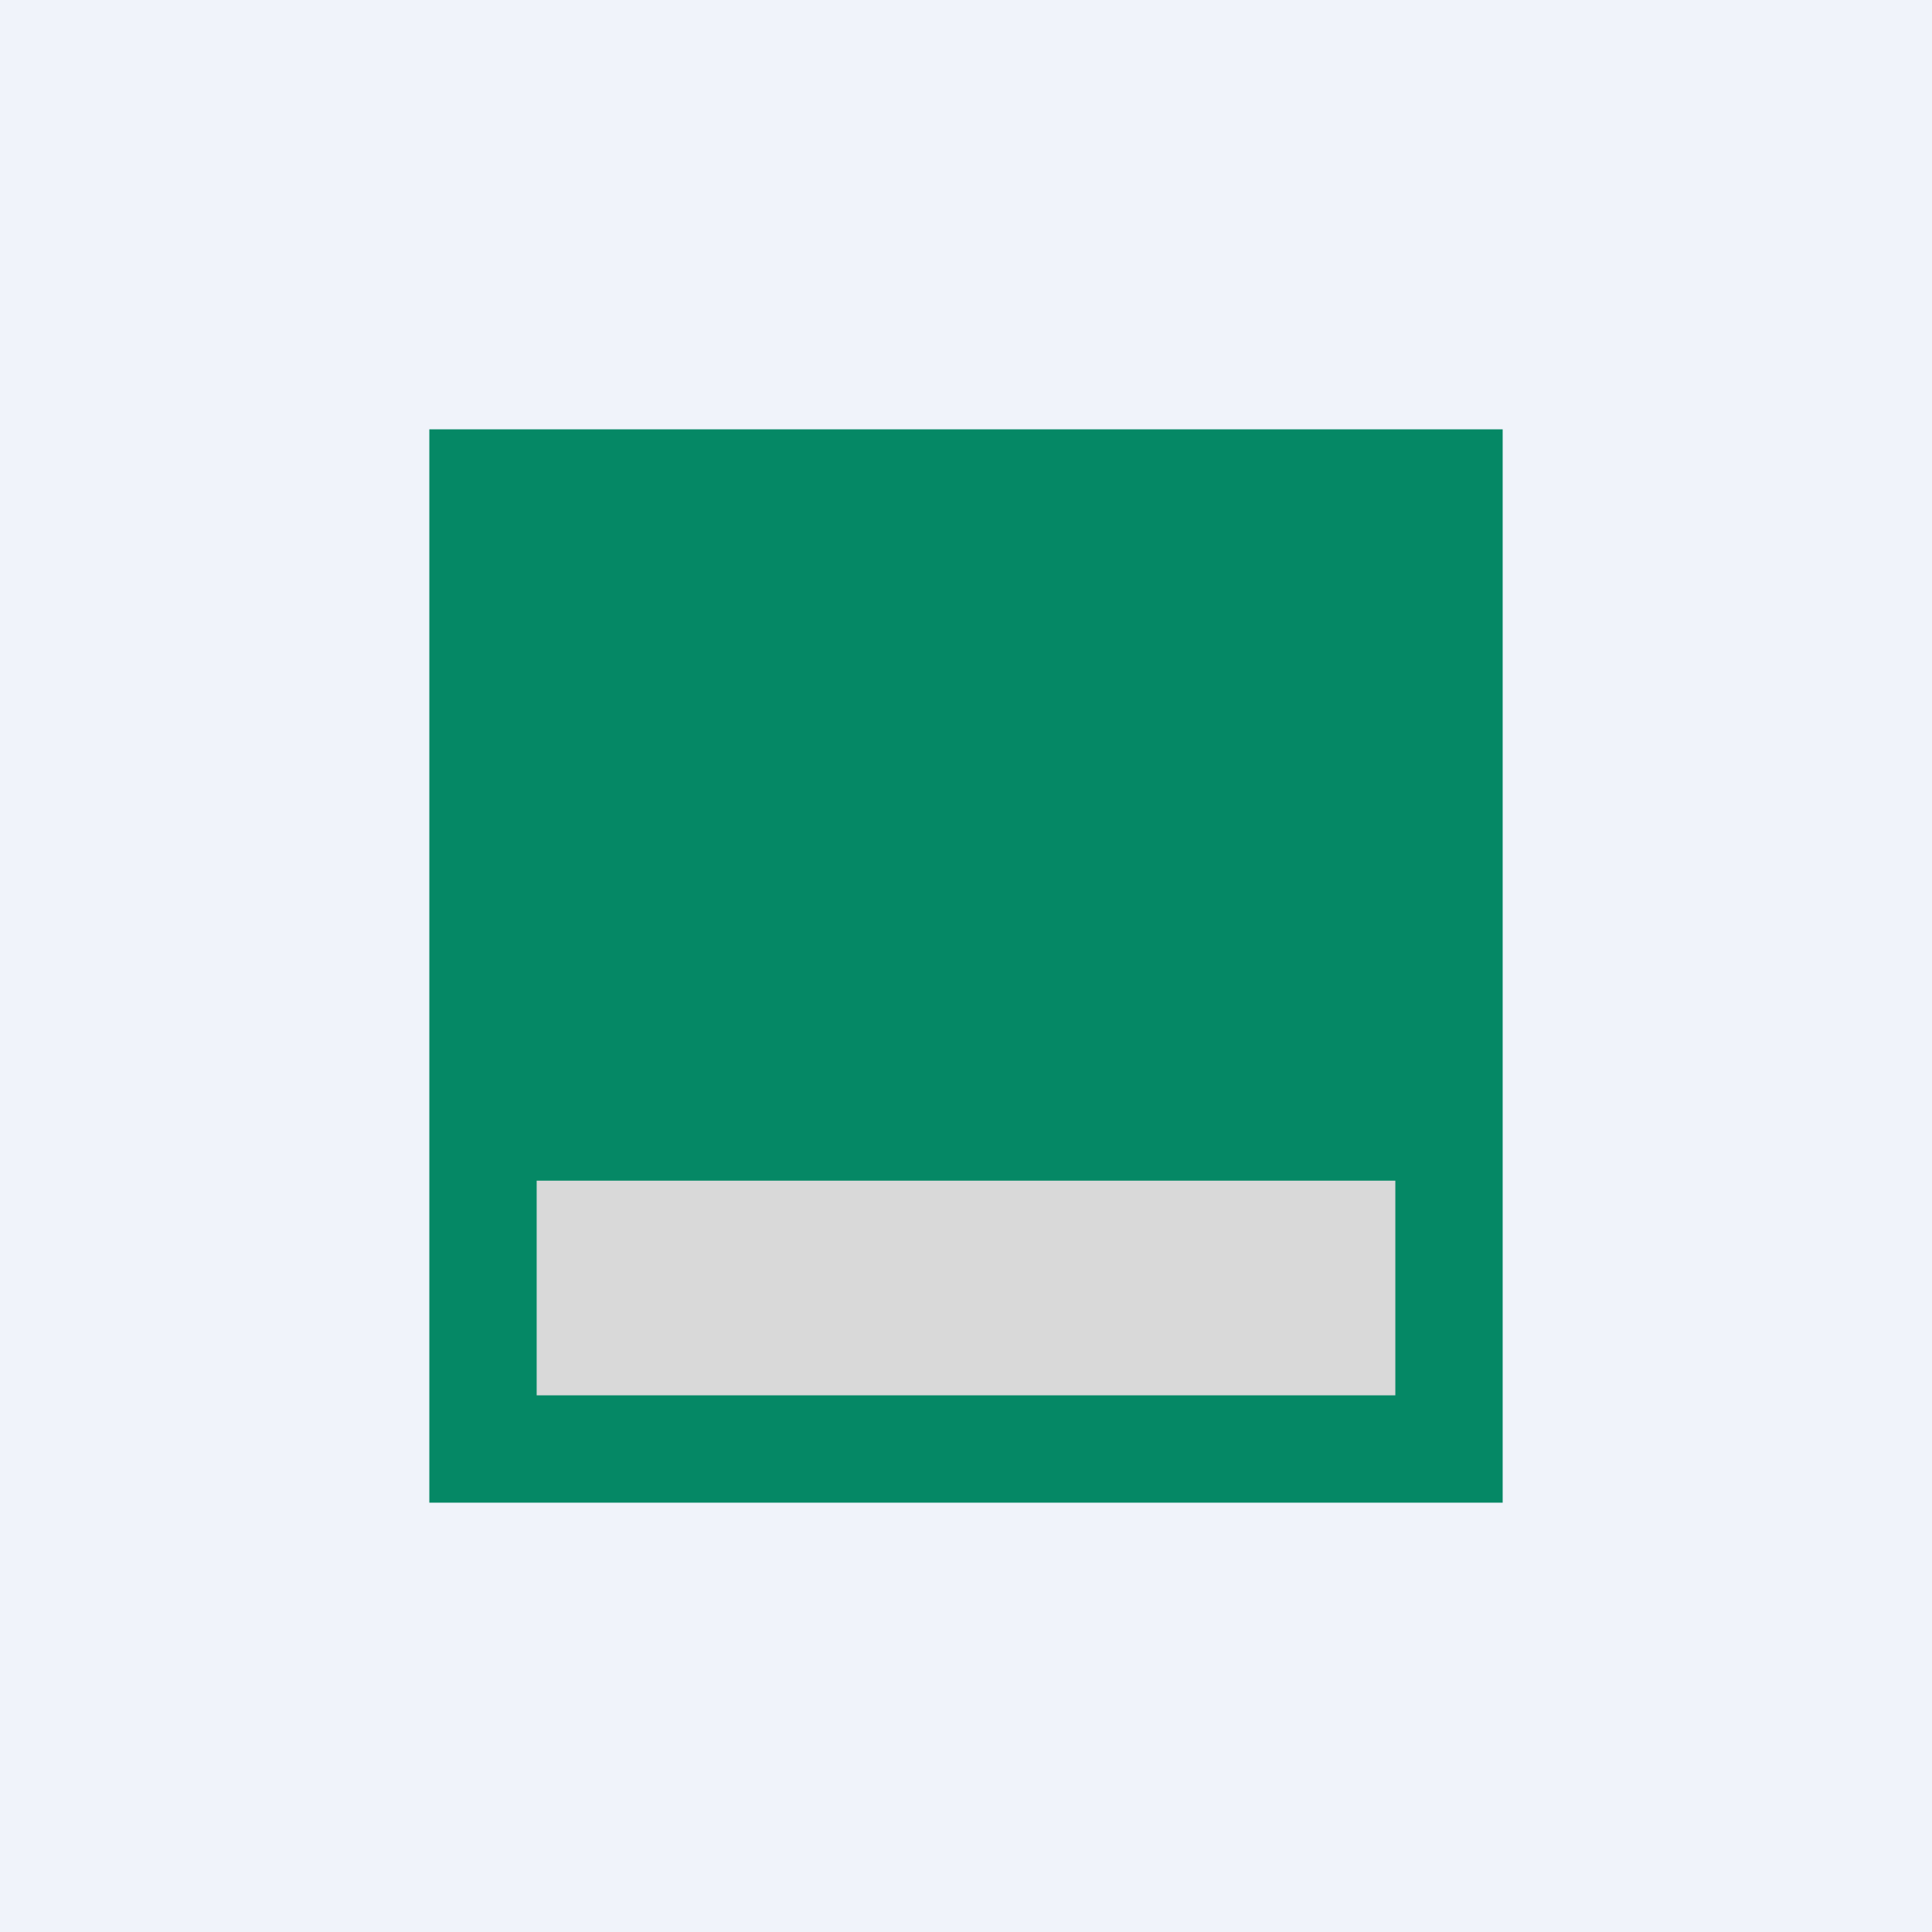
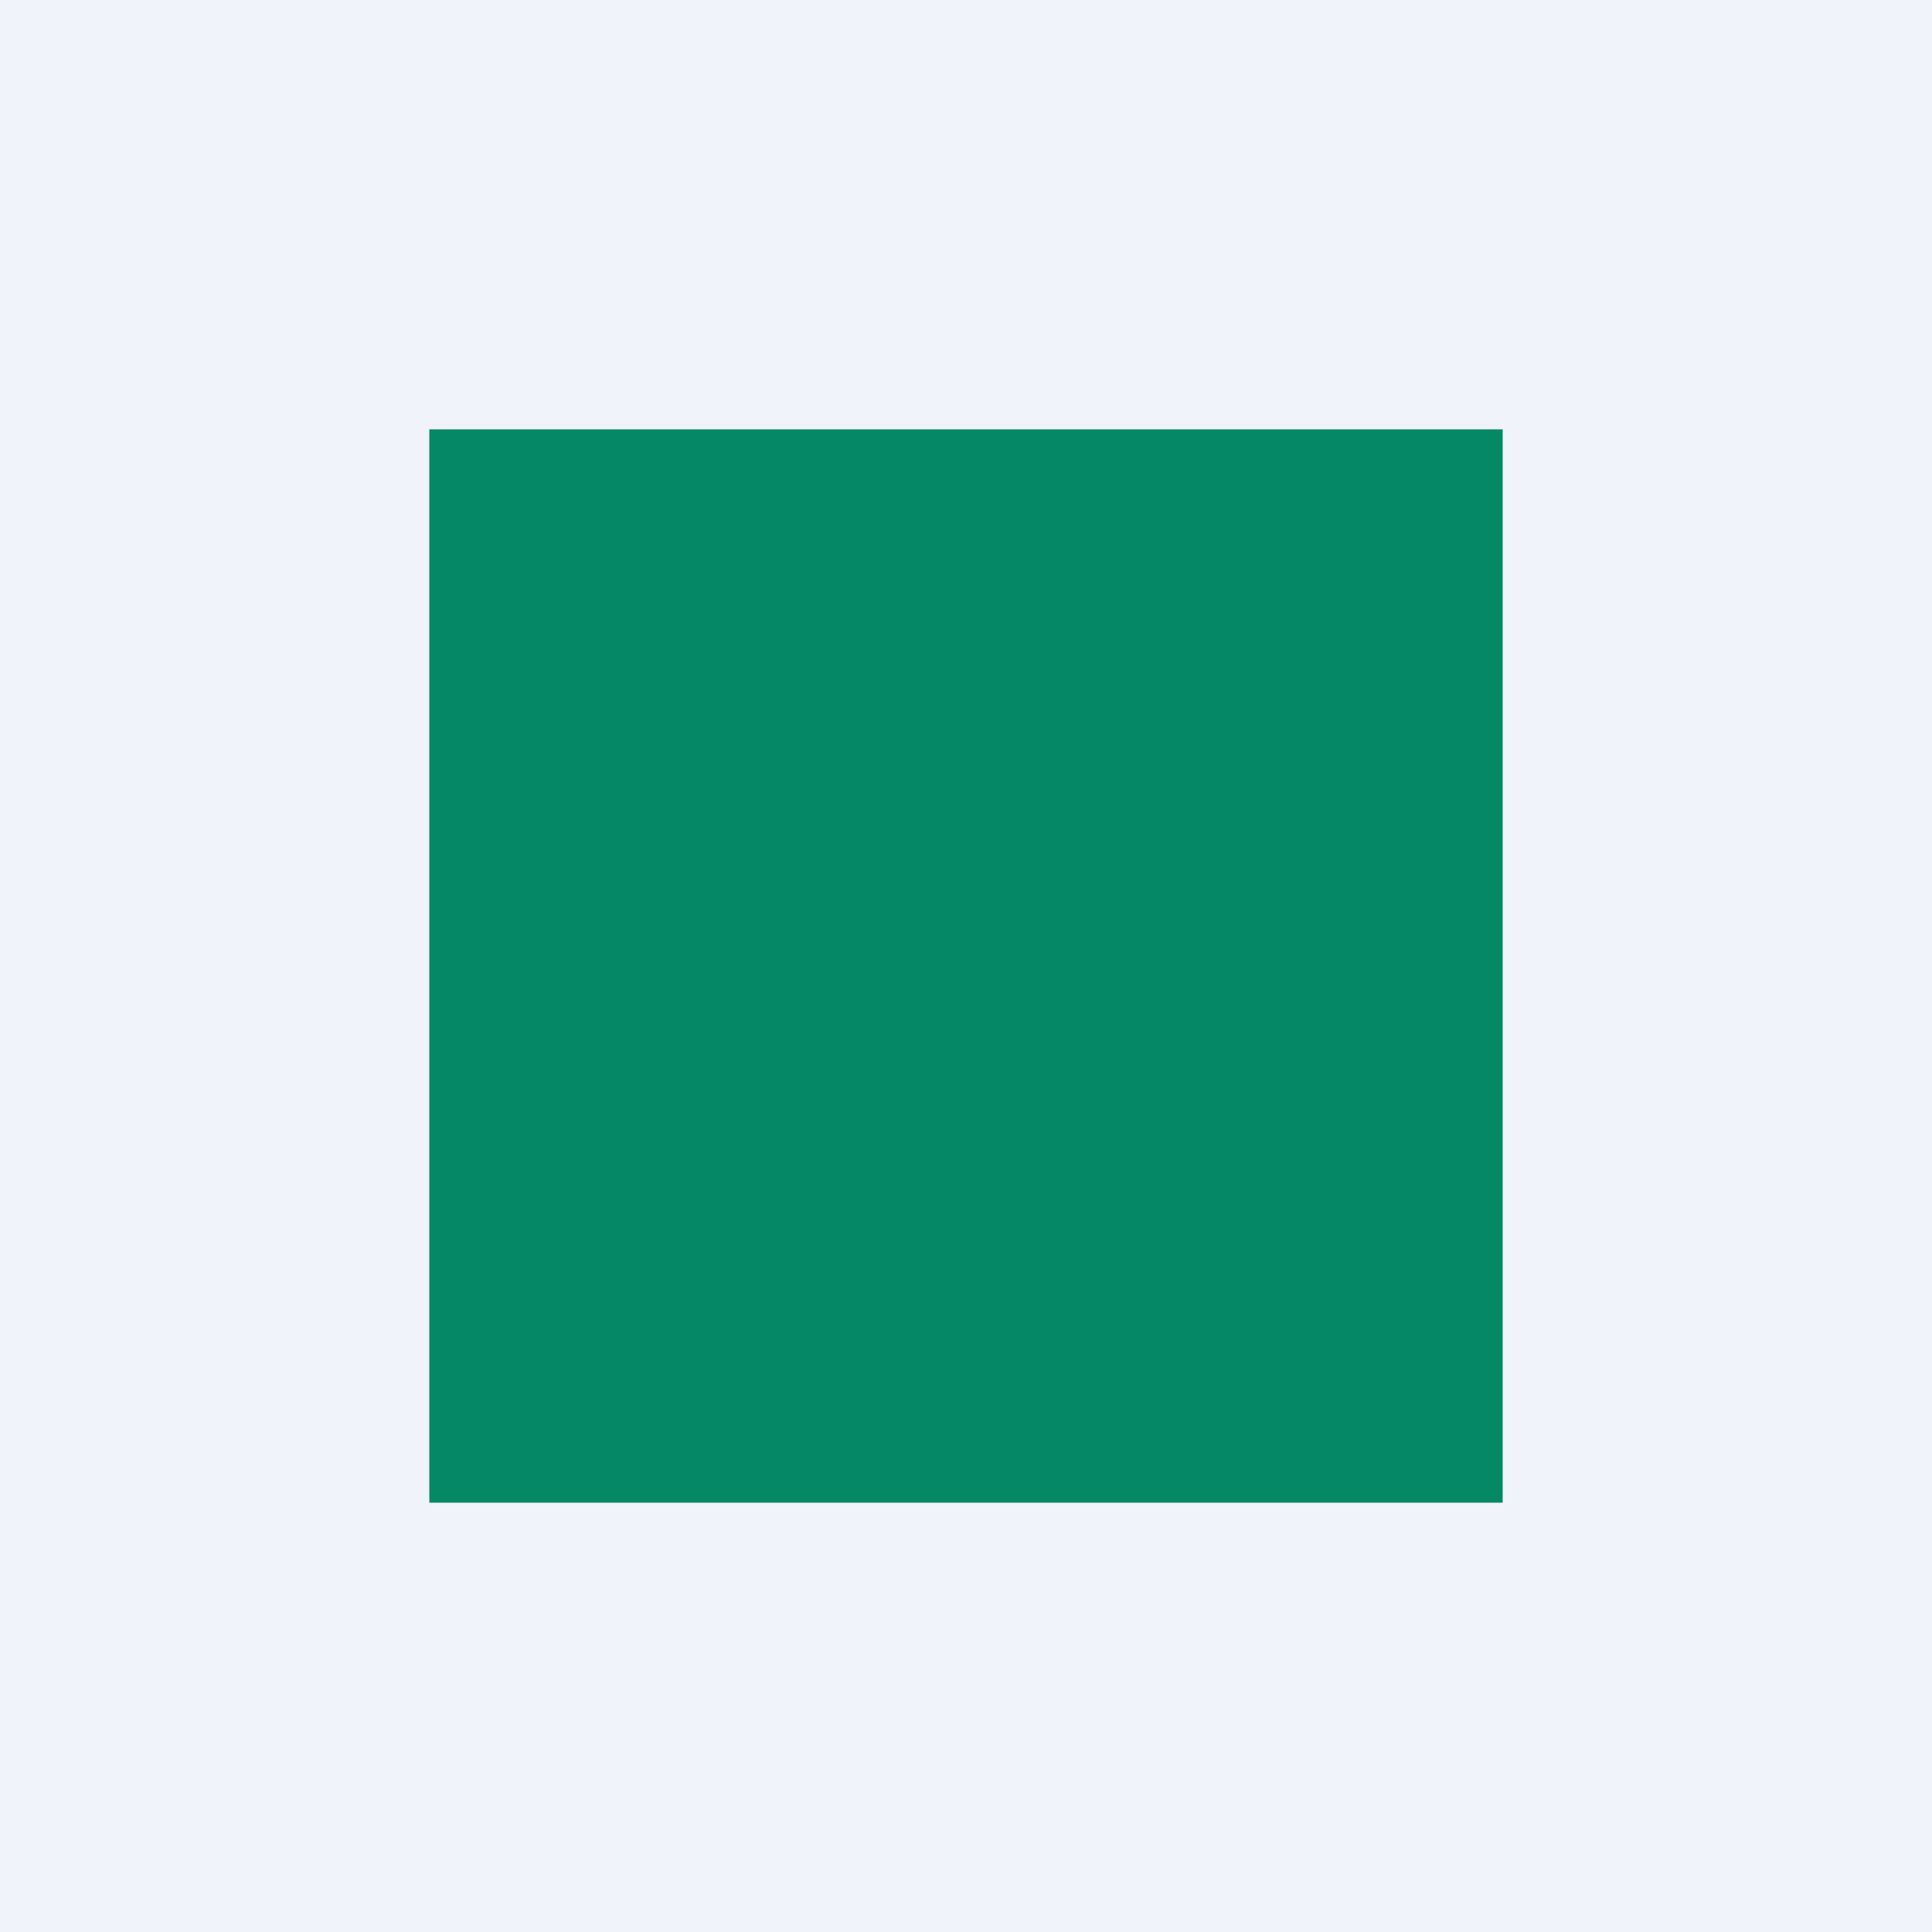
<svg xmlns="http://www.w3.org/2000/svg" width="18" height="18" viewBox="0 0 18 18">
  <path fill="#F0F3FA" d="M0 0h18v18H0z" />
  <path fill="#058865" d="M4 4h10v10H4z" />
-   <path fill="#D9D9D9" d="M5 11h8v2H5z" />
</svg>